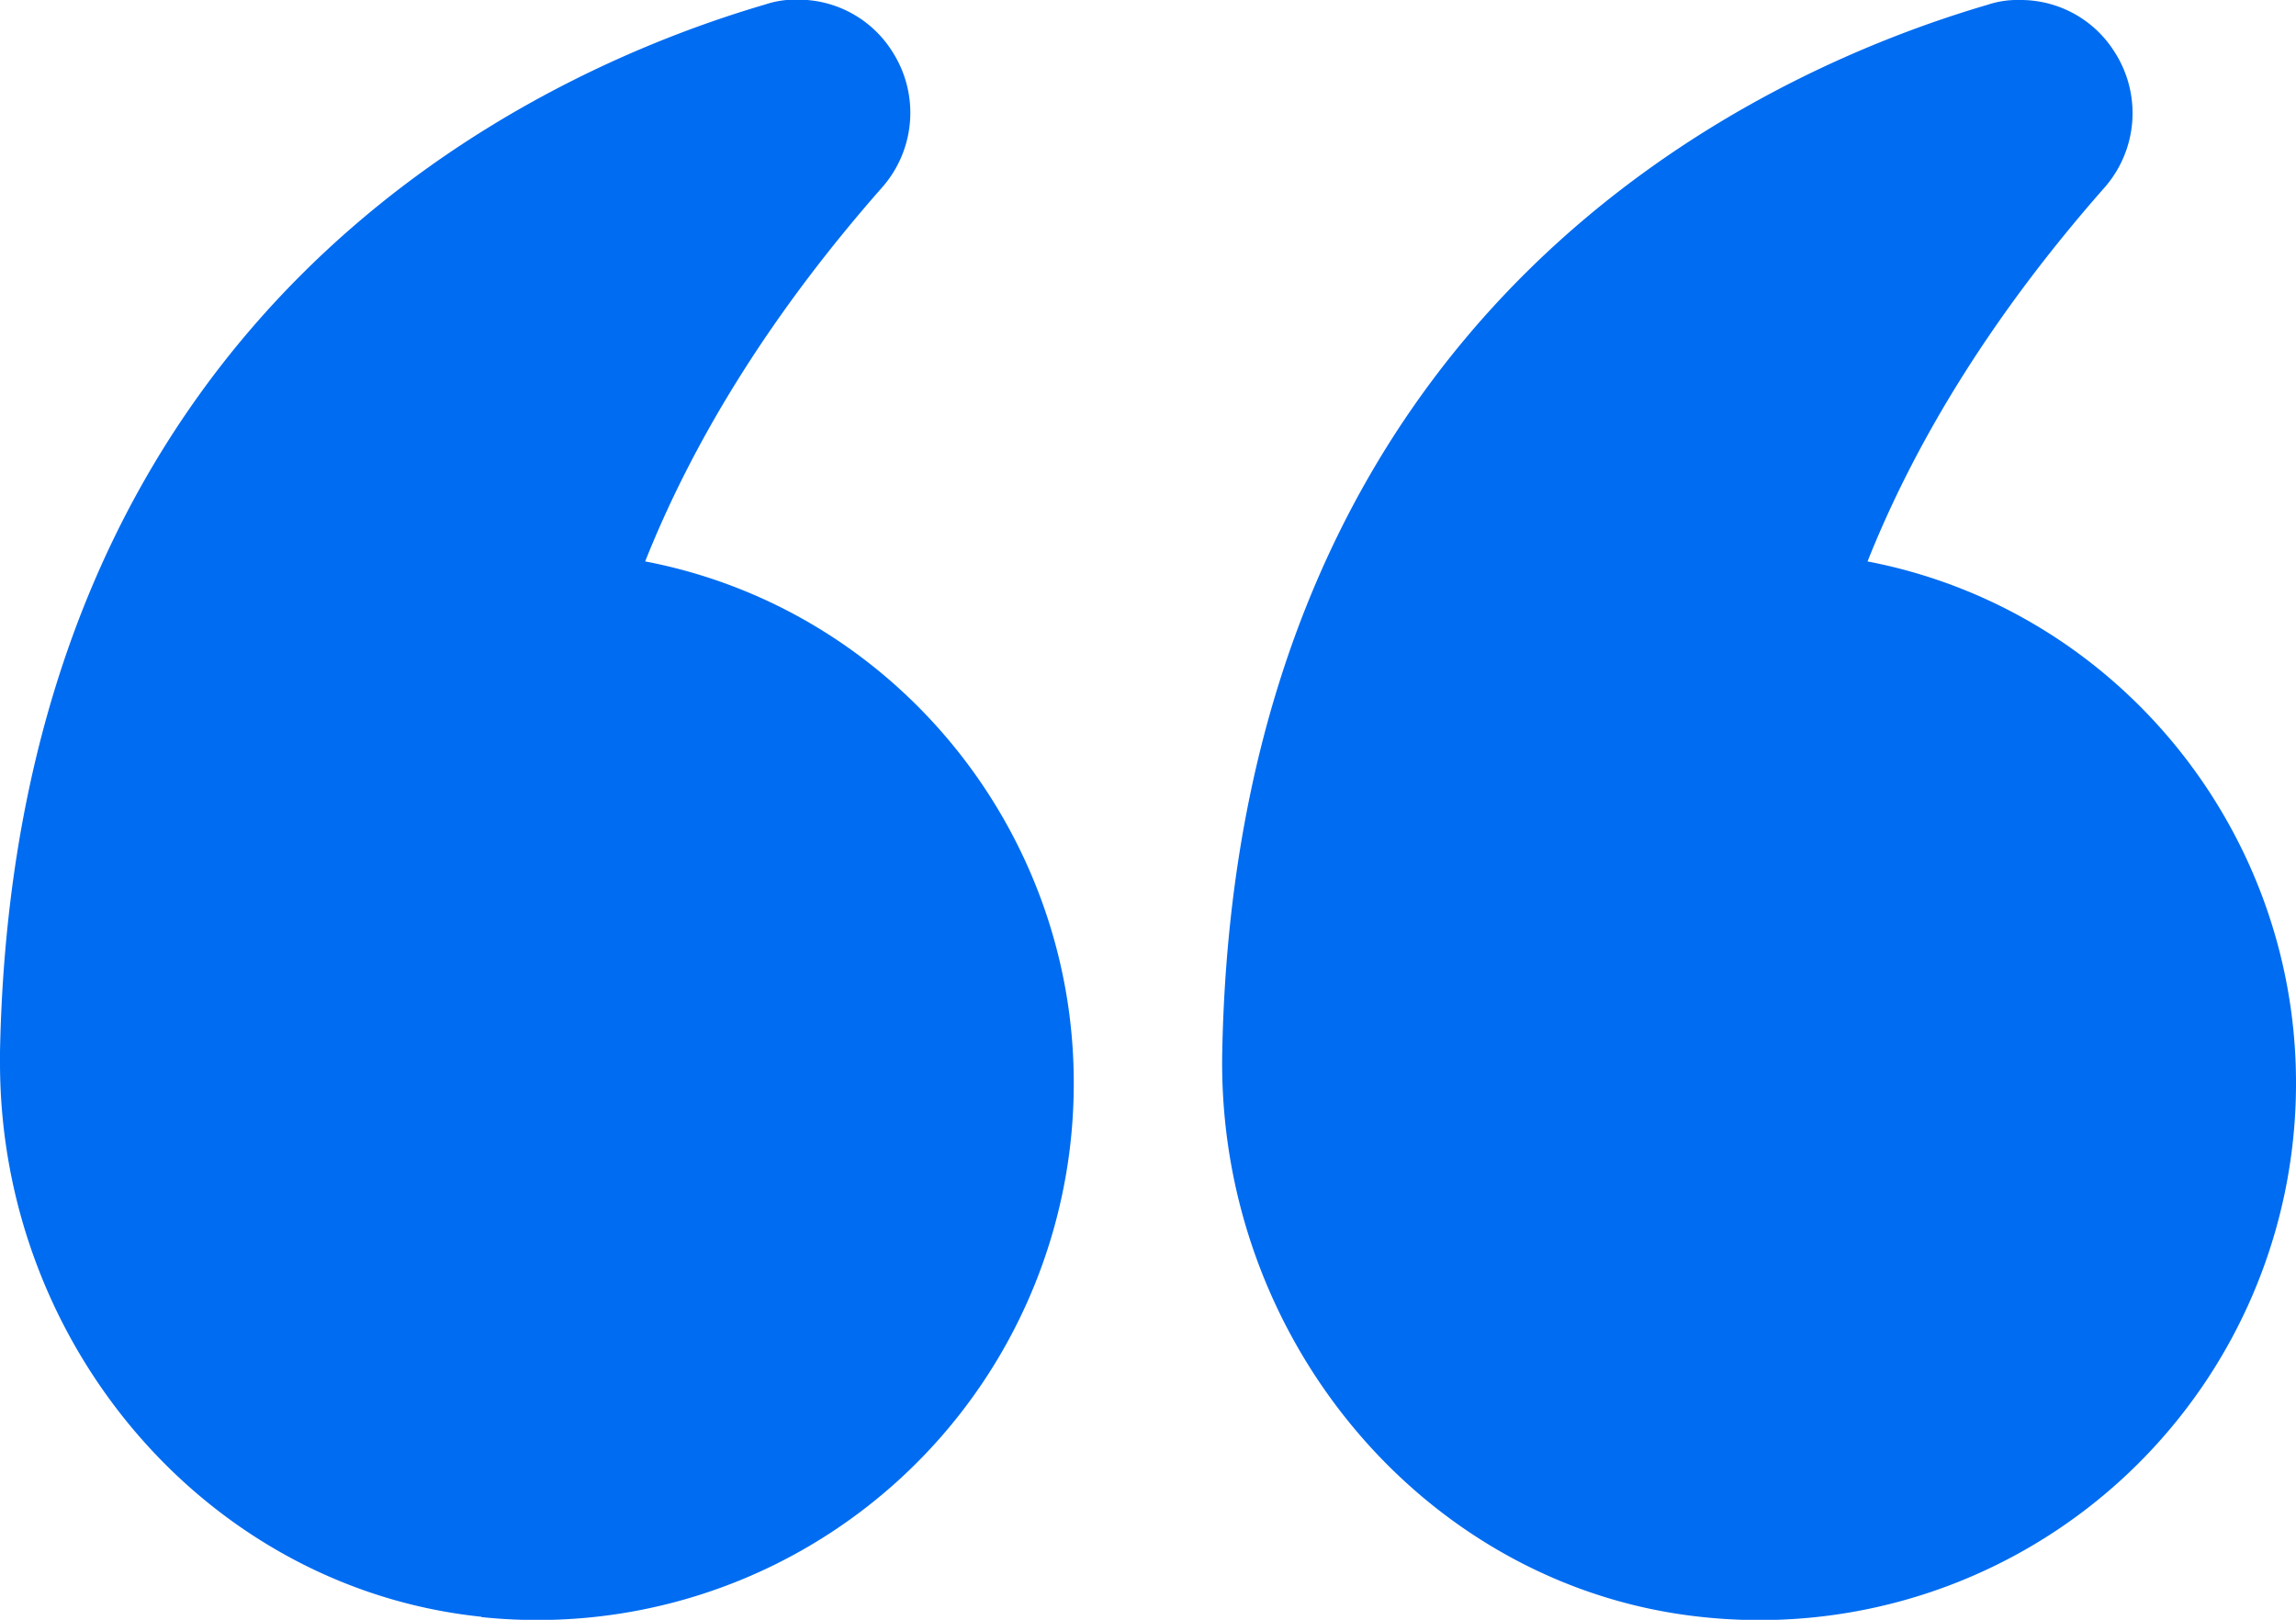
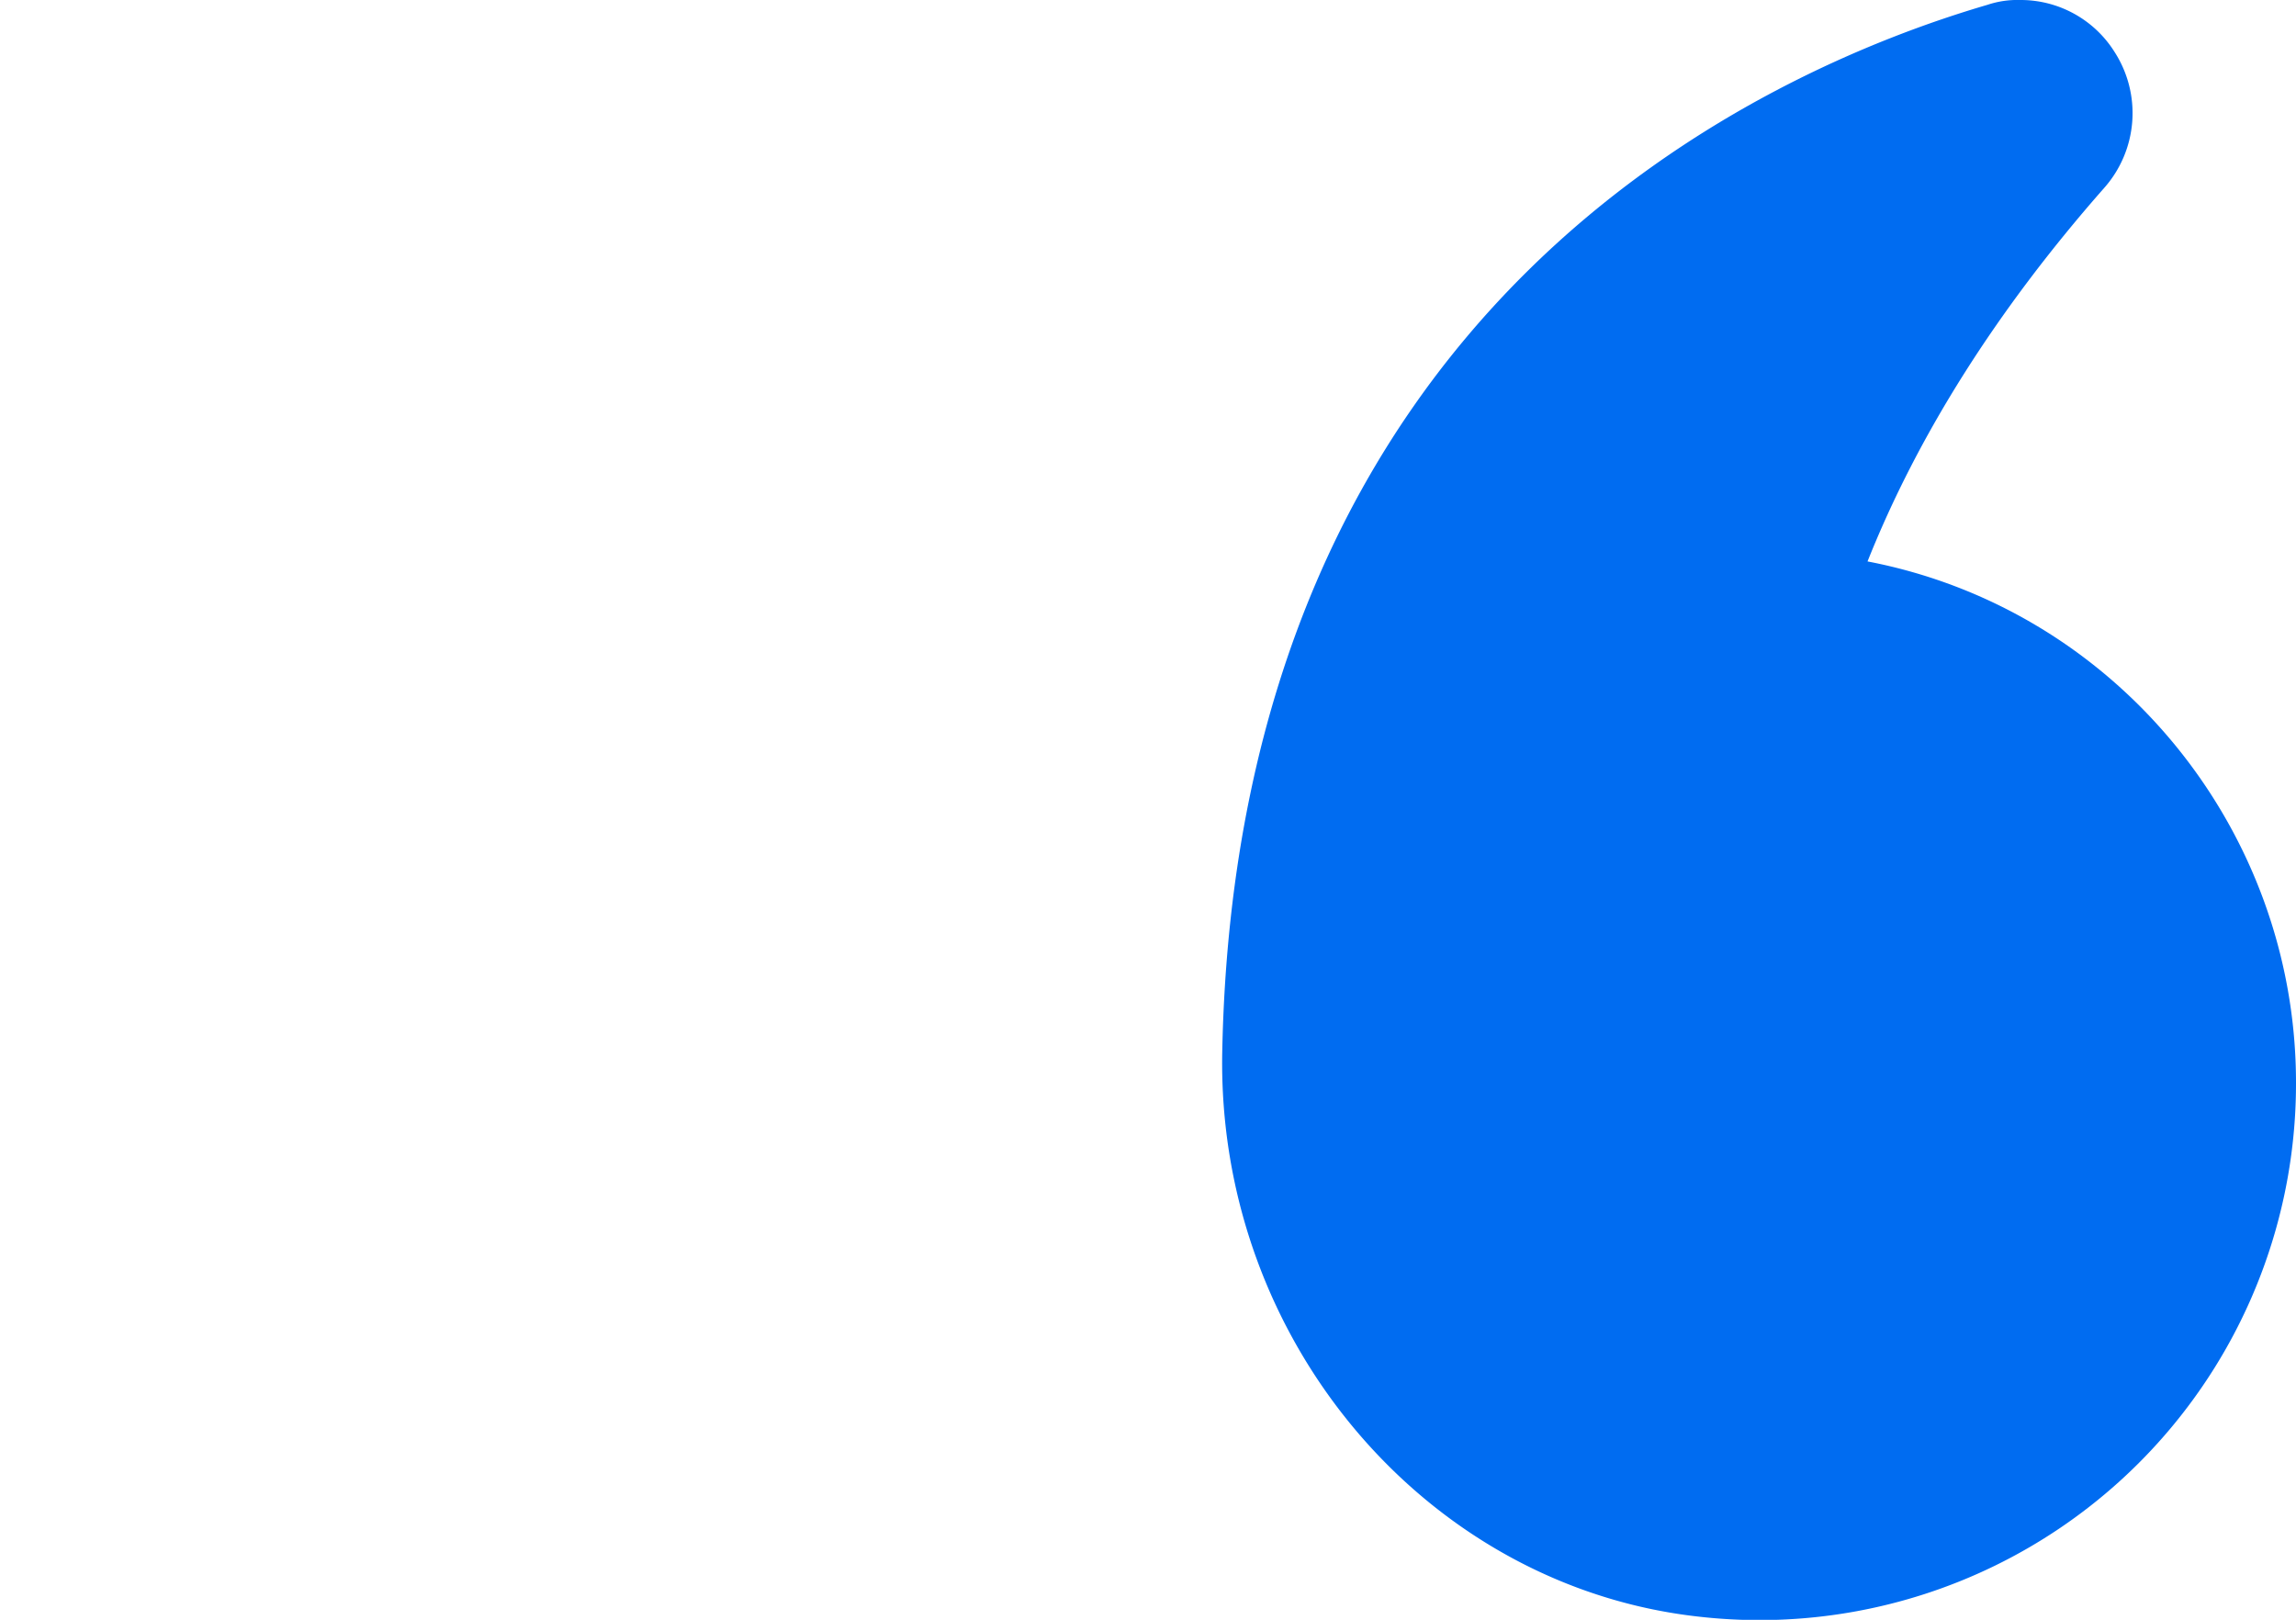
<svg xmlns="http://www.w3.org/2000/svg" id="Layer_2" data-name="Layer 2" viewBox="0 0 480 338.65">
  <defs>
    <style>.cls-1{fill:#006cf1;}</style>
  </defs>
  <path class="cls-1" d="M406.4 204.07c10.56-26.56 27.2-52.8 49.44-78.08a23.6 23.6.0 002.24-28.48 23.17 23.17.0 00-19.84-10.88 19.54 19.54.0 00-6.72 1c-47 13.76-157 62.56-160 219C270.4 367 314.56 418.79 372 424.71A112.16 112.16.0 00496 313c0-52.8-37.44-99-89.6-109z" transform="translate(-16 -86.63)" />
-   <path class="cls-1" d="M116.64 424.71A112.14 112.14.0 00240.48 313c0-52.8-37.44-99-89.6-109 10.56-26.56 27.2-52.8 49.44-78.08a23.6 23.6.0 002.24-28.48 23.17 23.17.0 00-19.84-10.88 19.54 19.54.0 00-6.72 1c-47 13.76-157 62.56-160 219v2.24c0 59.36 43.68 109.92 100.64 115.84z" transform="translate(-16 -86.63)" />
</svg>